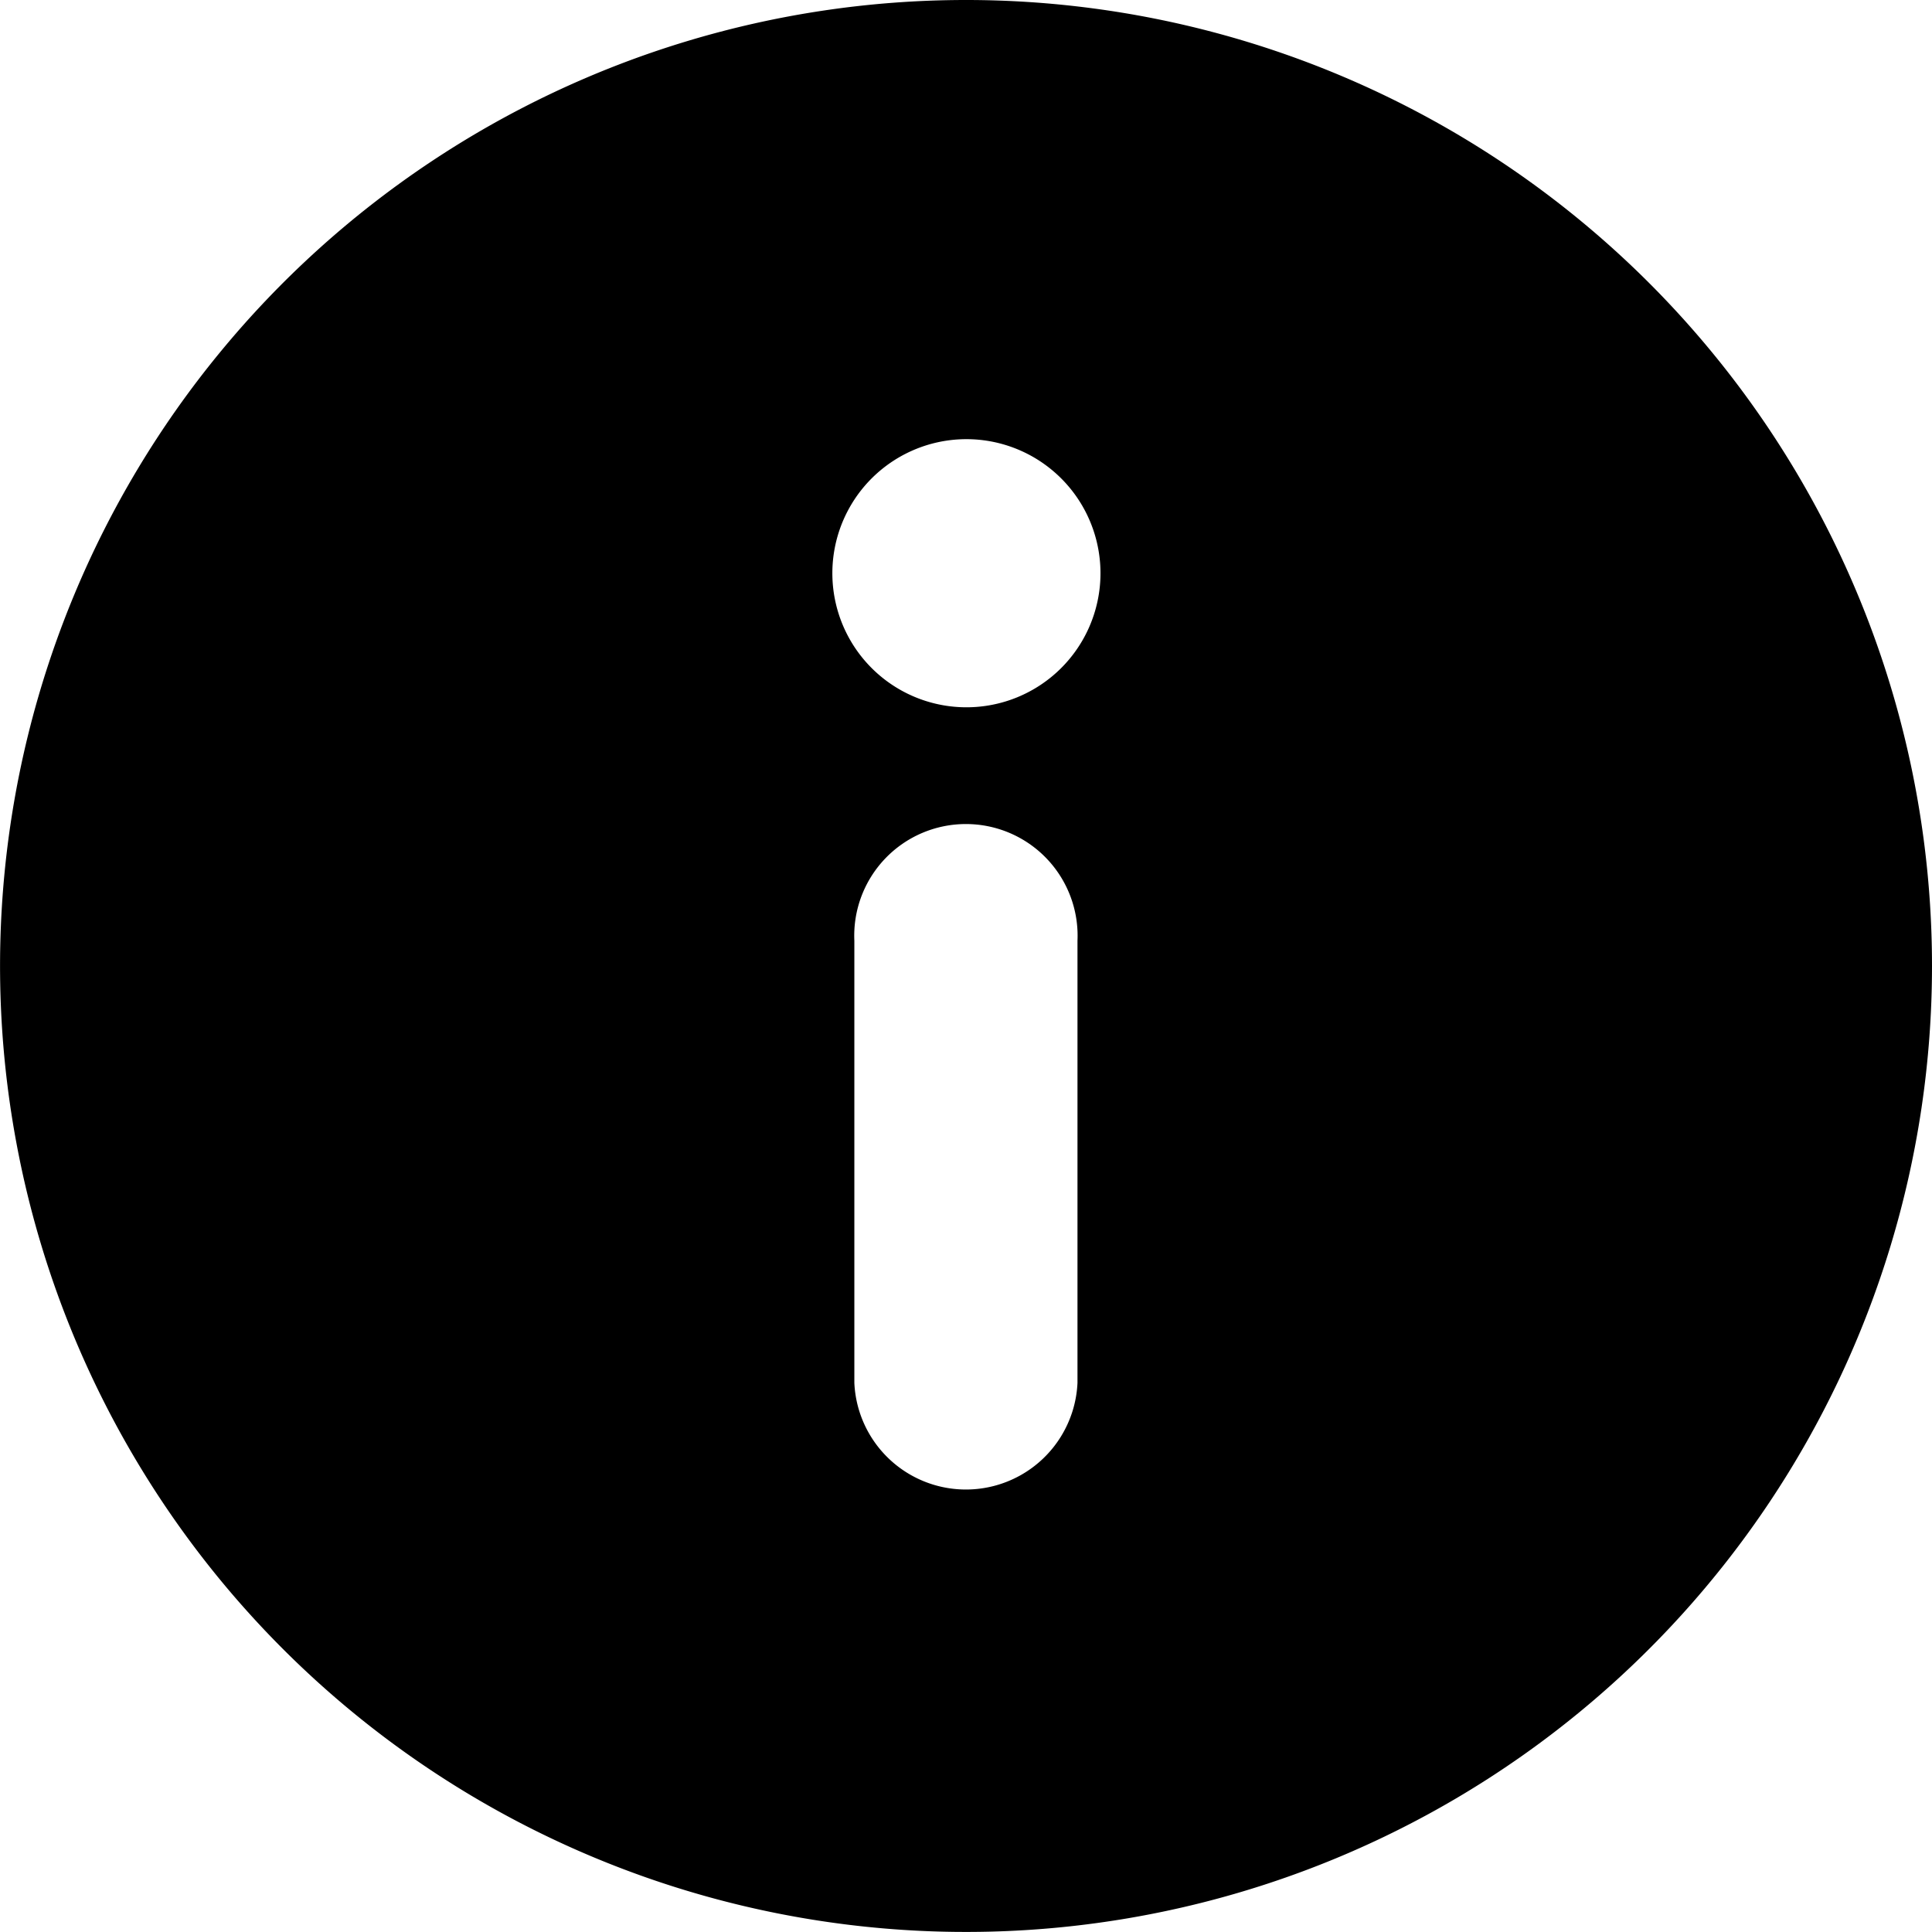
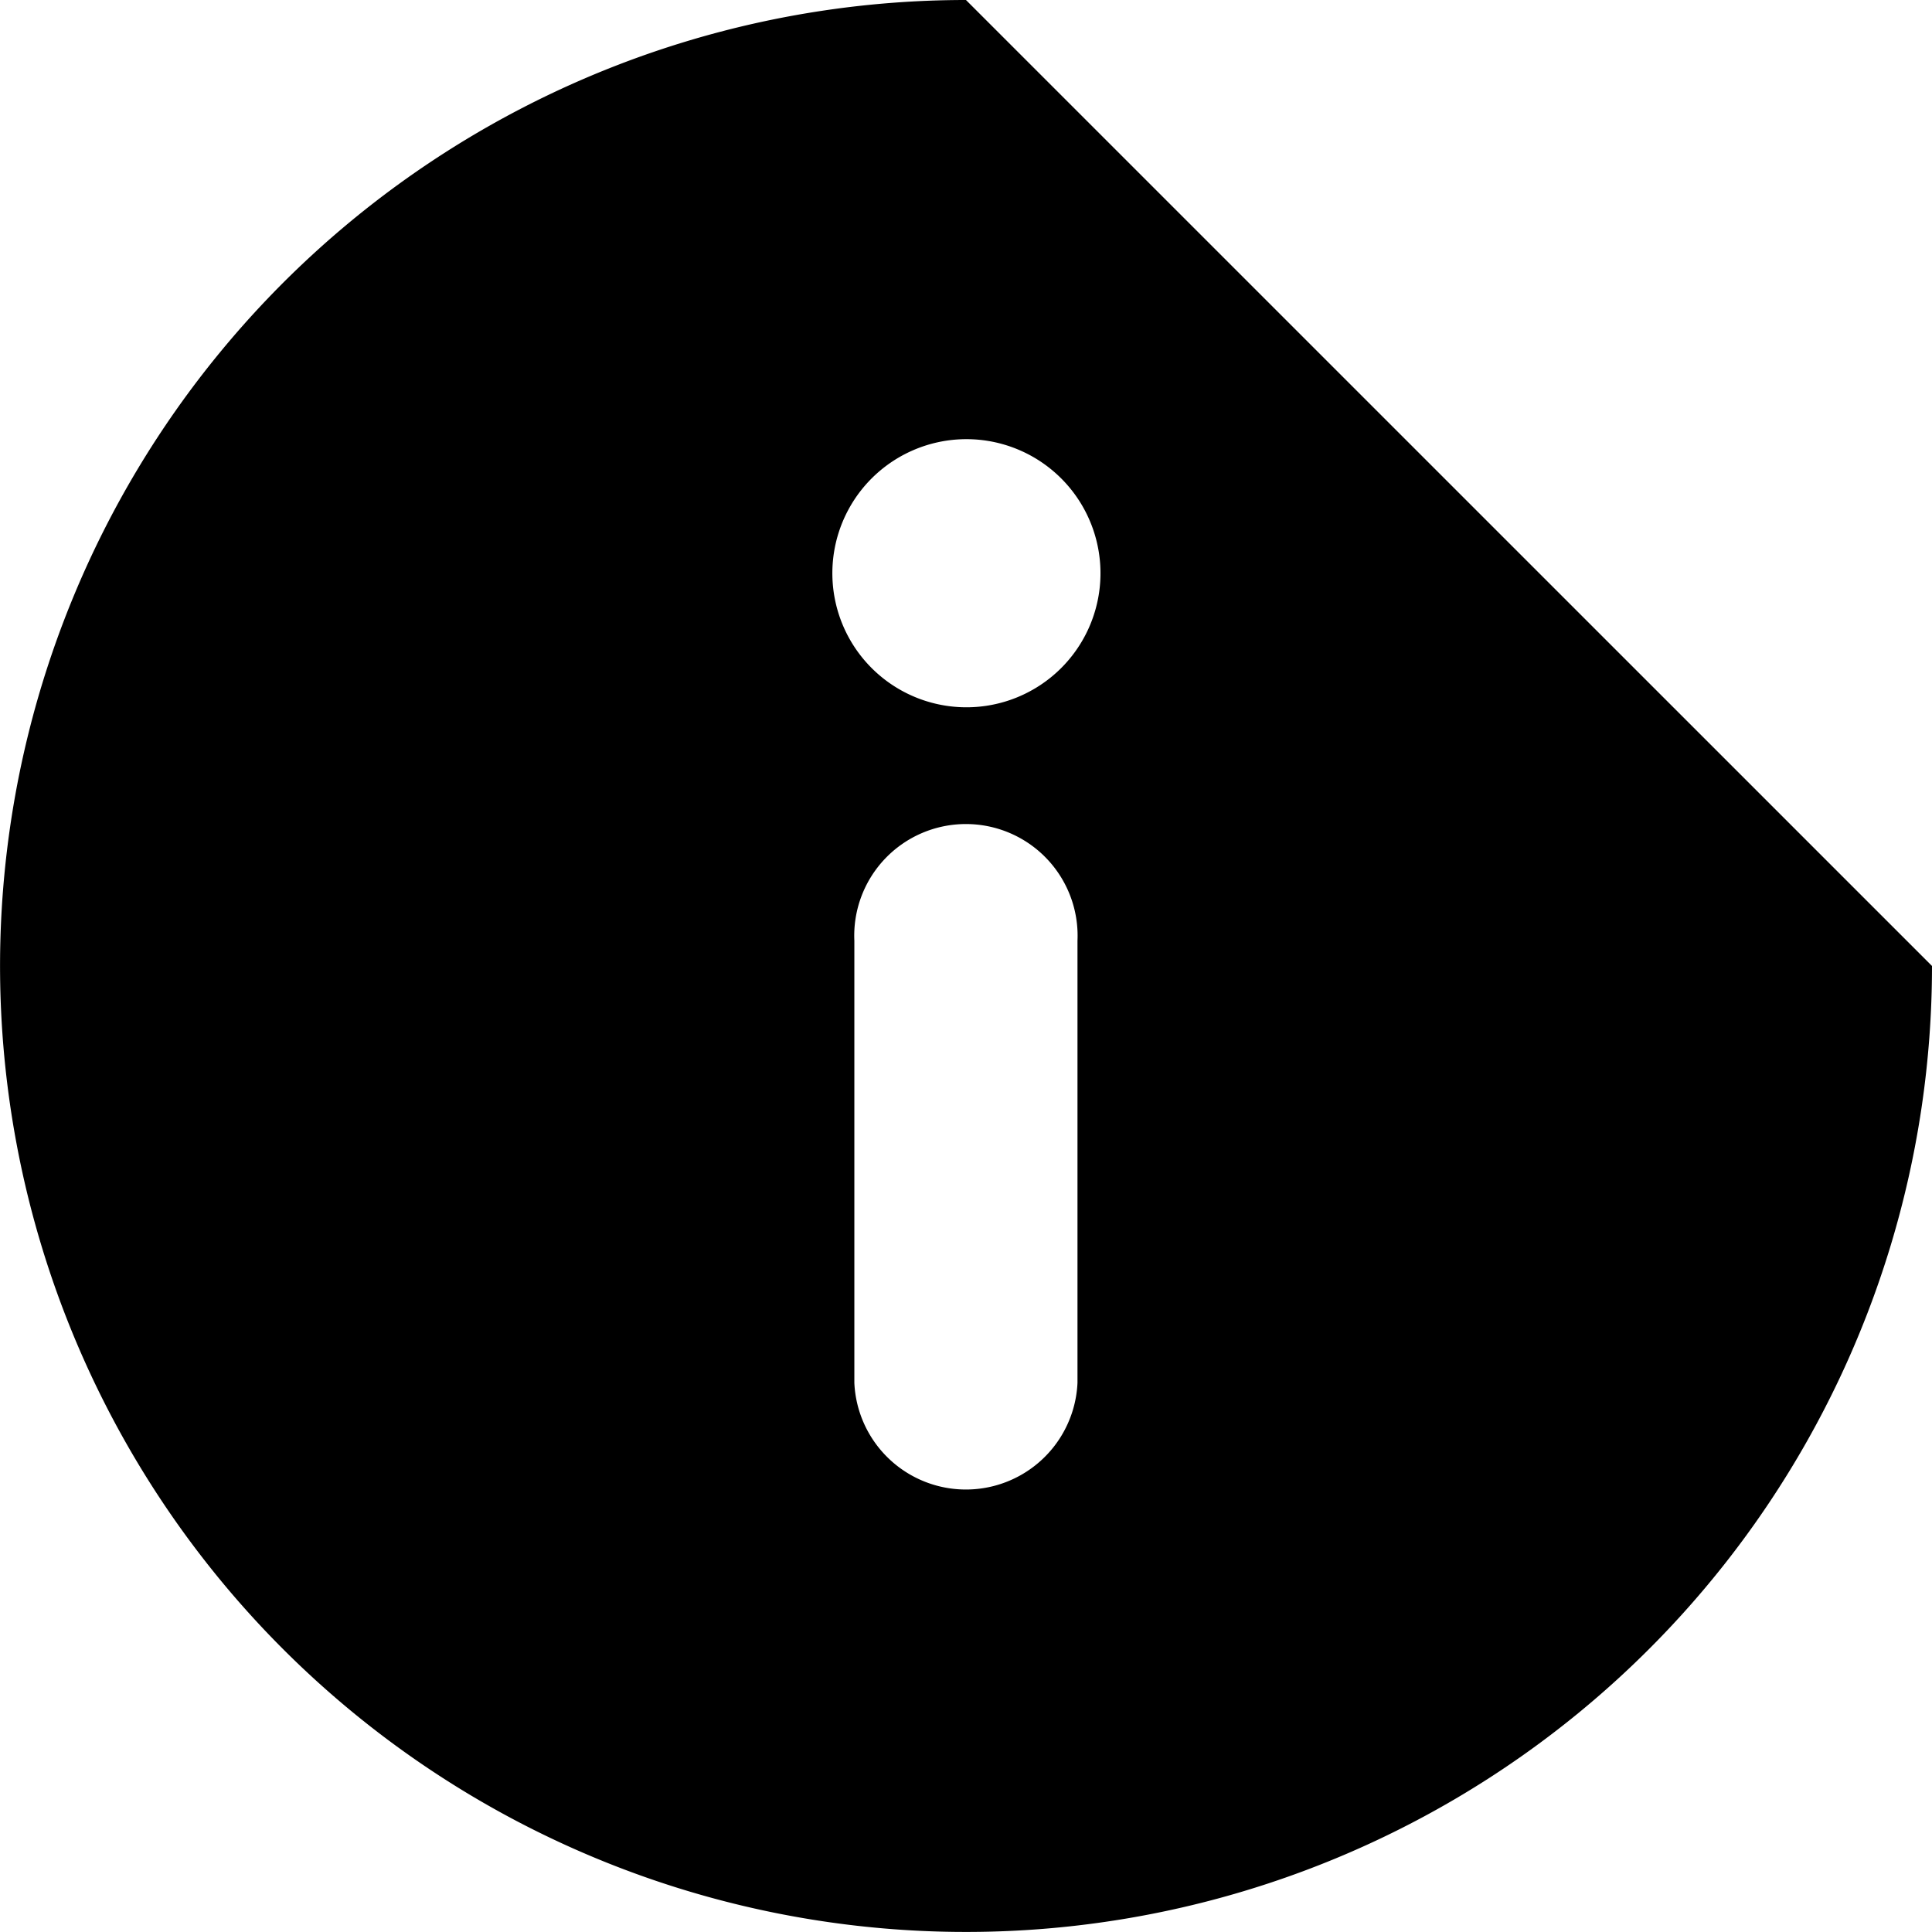
<svg xmlns="http://www.w3.org/2000/svg" width="34.789" height="34.789" viewBox="0 0 34.789 34.789">
-   <path d="M17.394 12.736a2.414 2.414 0 1 1 1.708-.7 2.414 2.414 0 0 1-1.708.7zm-2.01 12.176v-7.973a2.011 2.011 0 1 1 4.018 0V24.9a2.011 2.011 0 0 1-4.018 0zM17.394 0a17.394 17.394 0 1 0 17.395 17.394A17.394 17.394 0 0 0 17.394 0z" />
+   <path d="M17.394 12.736a2.414 2.414 0 1 1 1.708-.7 2.414 2.414 0 0 1-1.708.7zm-2.01 12.176v-7.973a2.011 2.011 0 1 1 4.018 0V24.9a2.011 2.011 0 0 1-4.018 0zM17.394 0a17.394 17.394 0 1 0 17.395 17.394z" />
</svg>